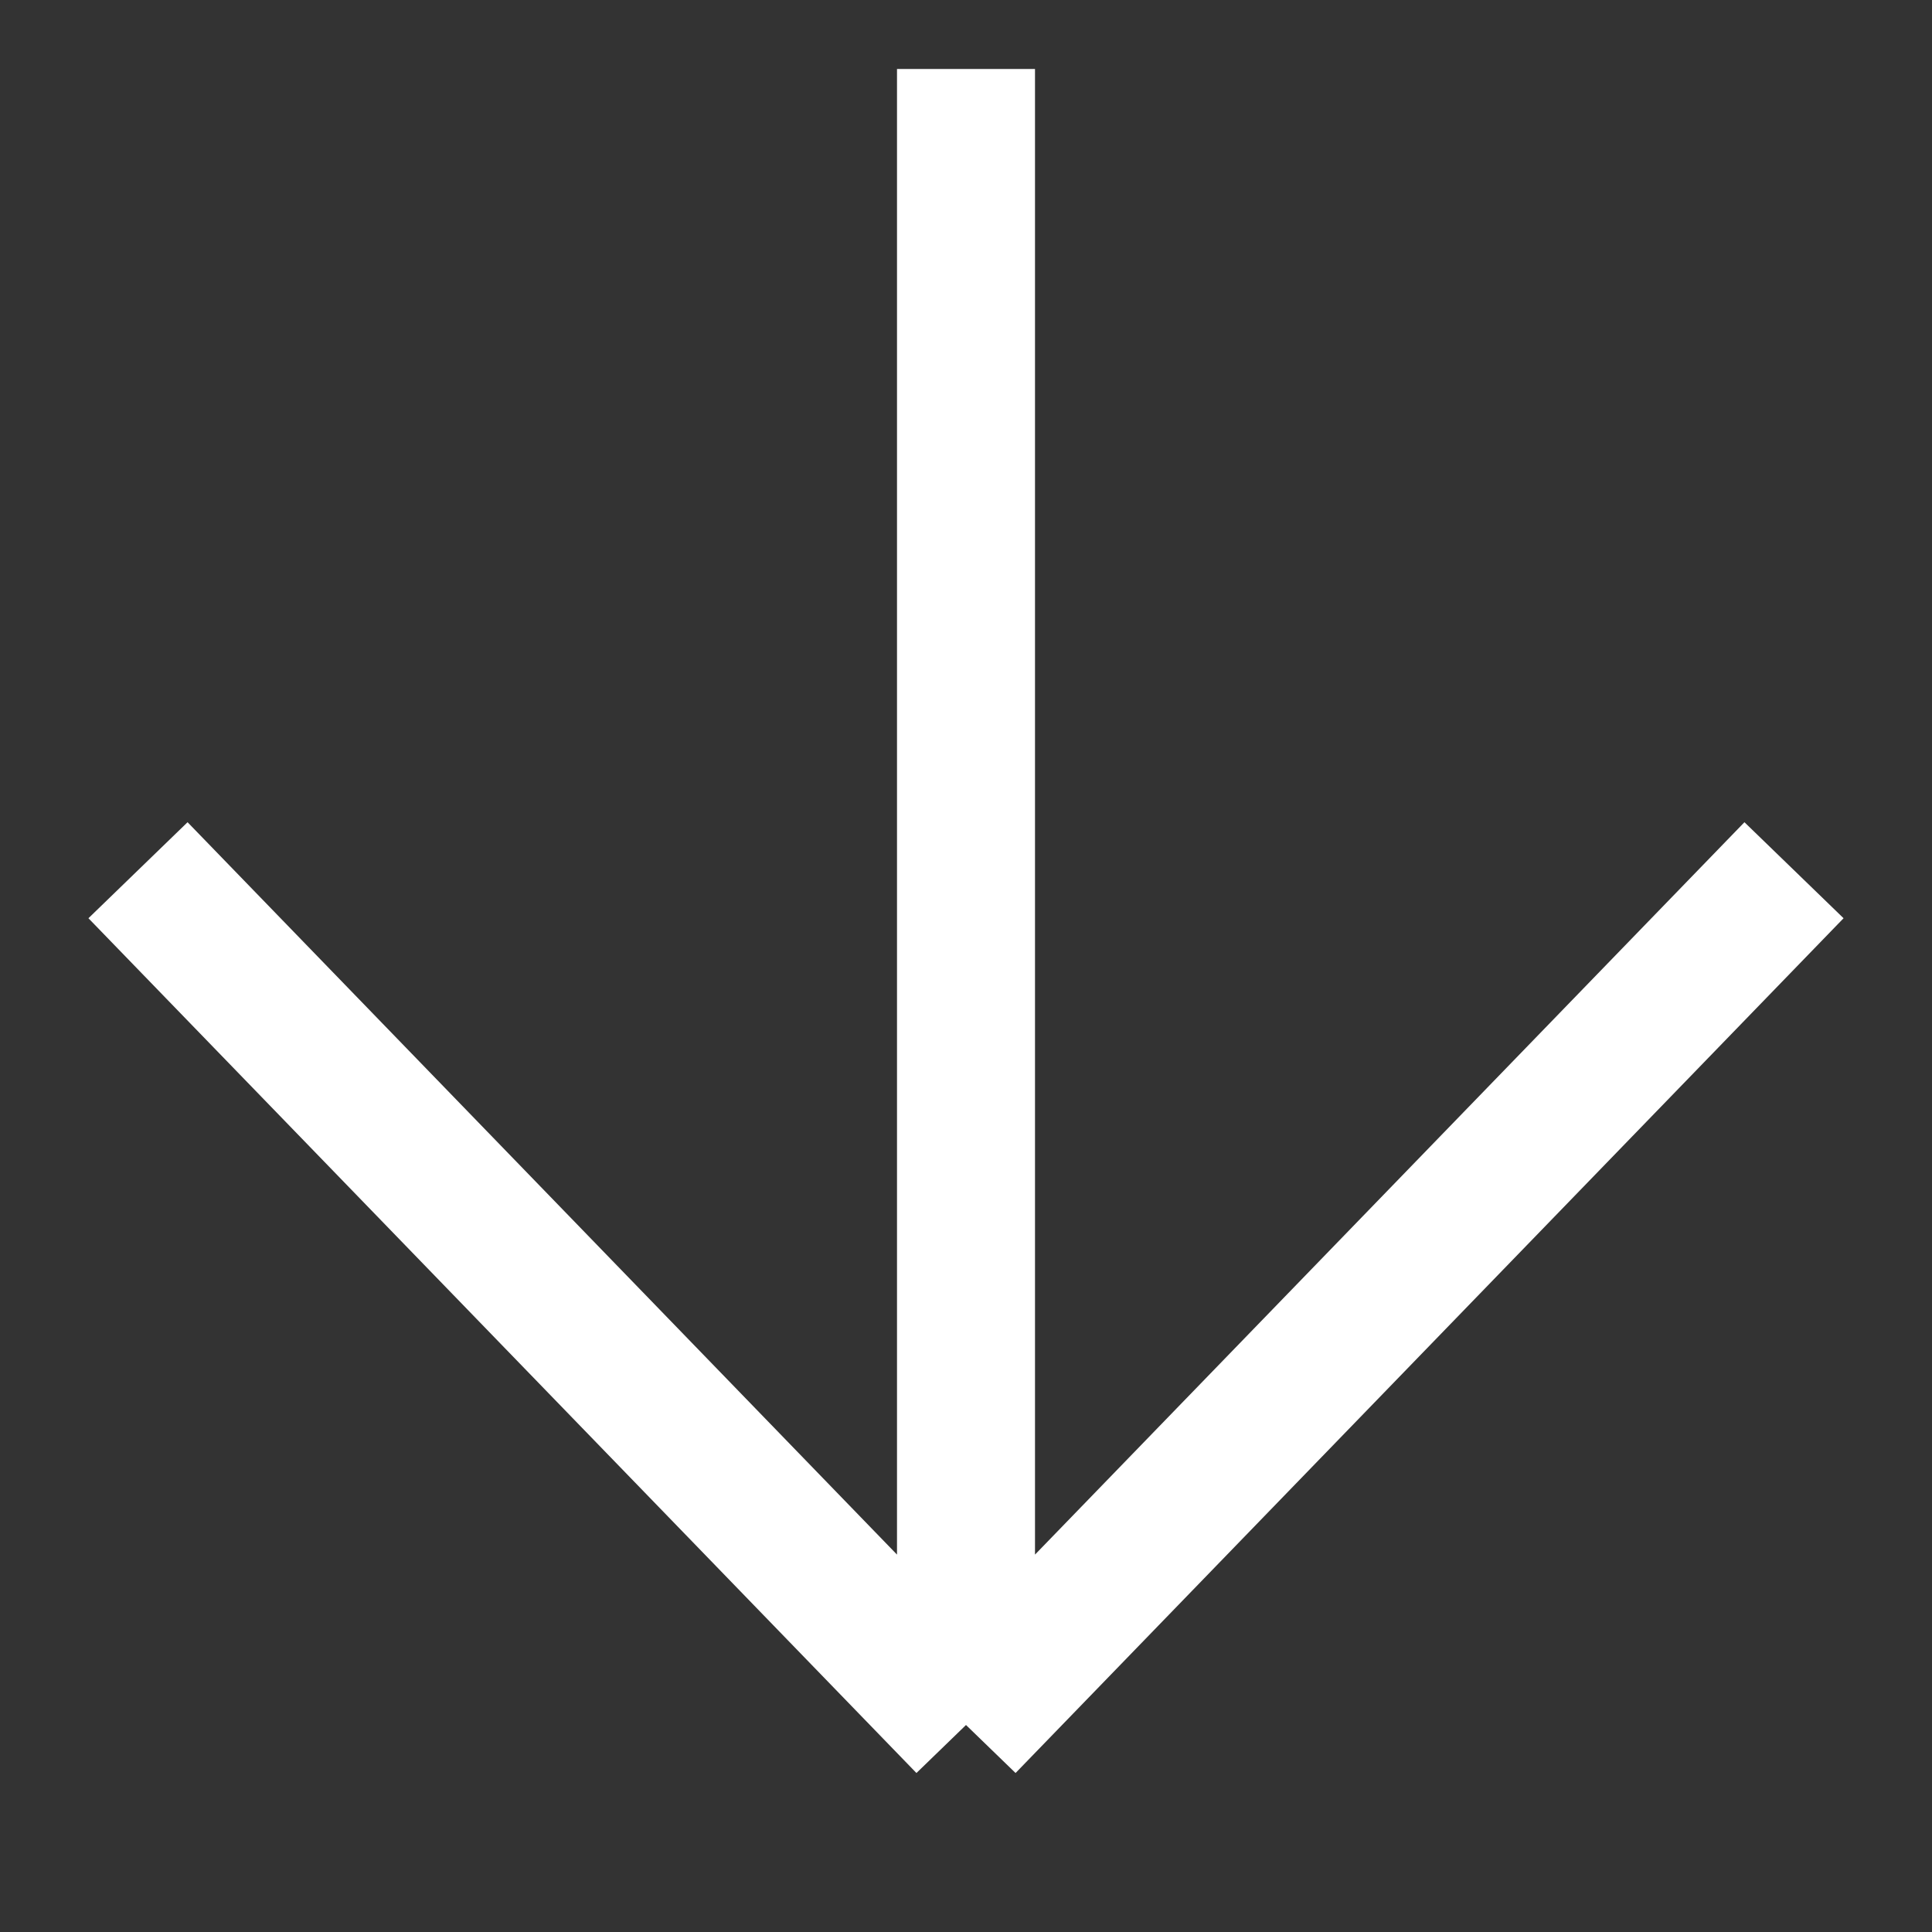
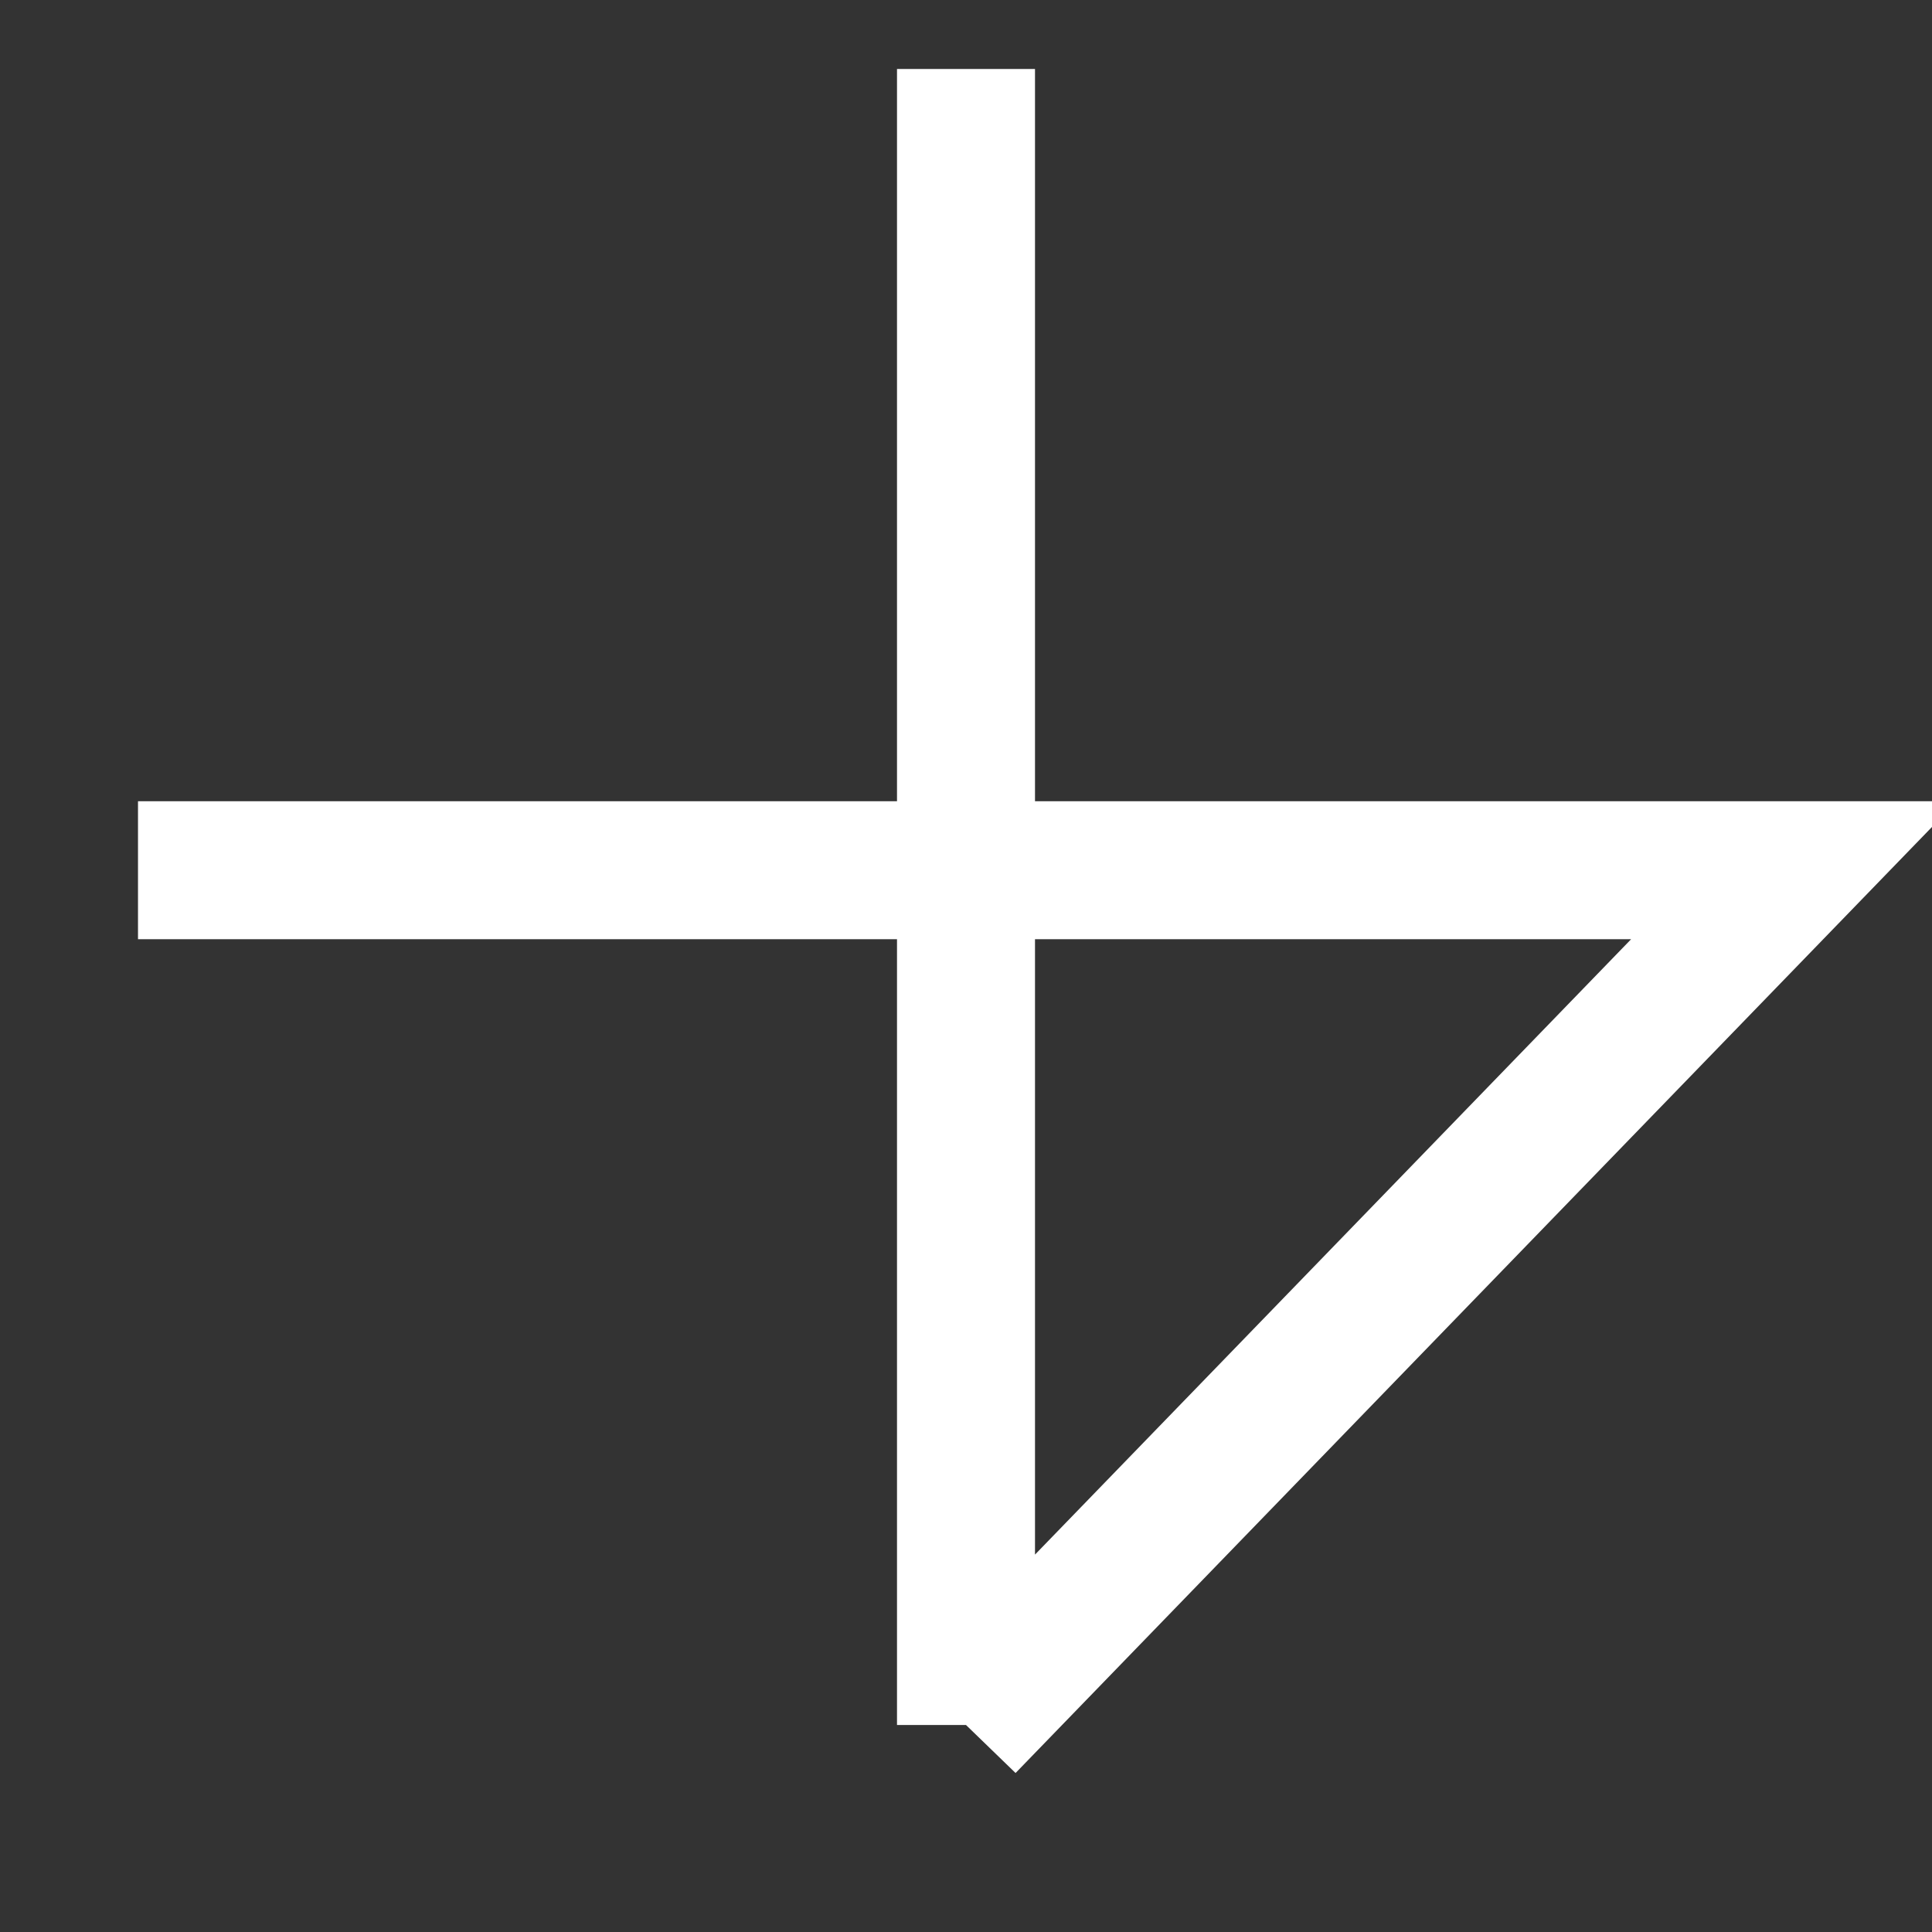
<svg xmlns="http://www.w3.org/2000/svg" width="14" height="14" viewBox="0 0 14 14" fill="none">
  <rect x="0" y="0" width="14" height="14" fill="#333333" stroke="none" />
-   <path d="M7 0.5L7 12.5M7 12.5L13 6.306M7 12.5L1 6.306" stroke="white" />
+   <path d="M7 0.5L7 12.5M7 12.5L13 6.306L1 6.306" stroke="white" />
</svg>